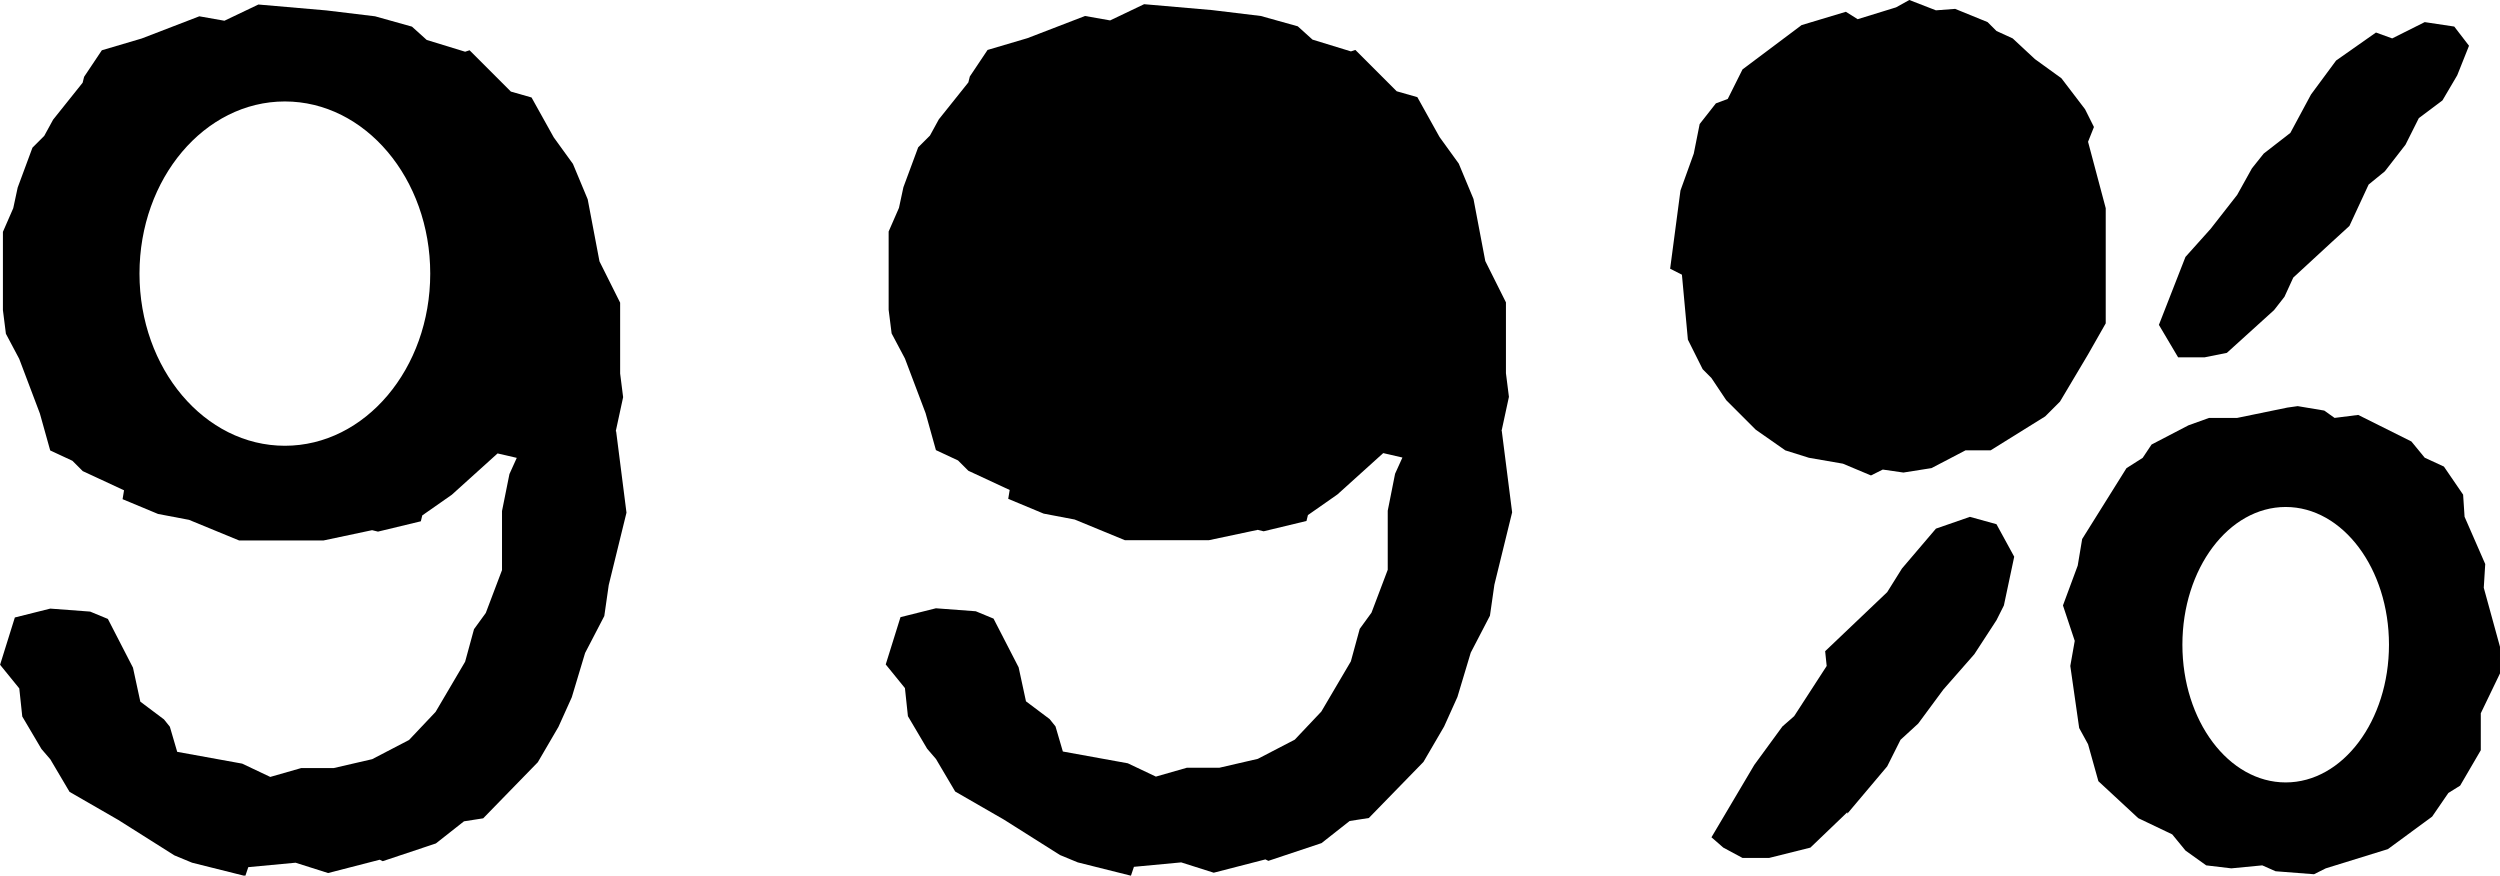
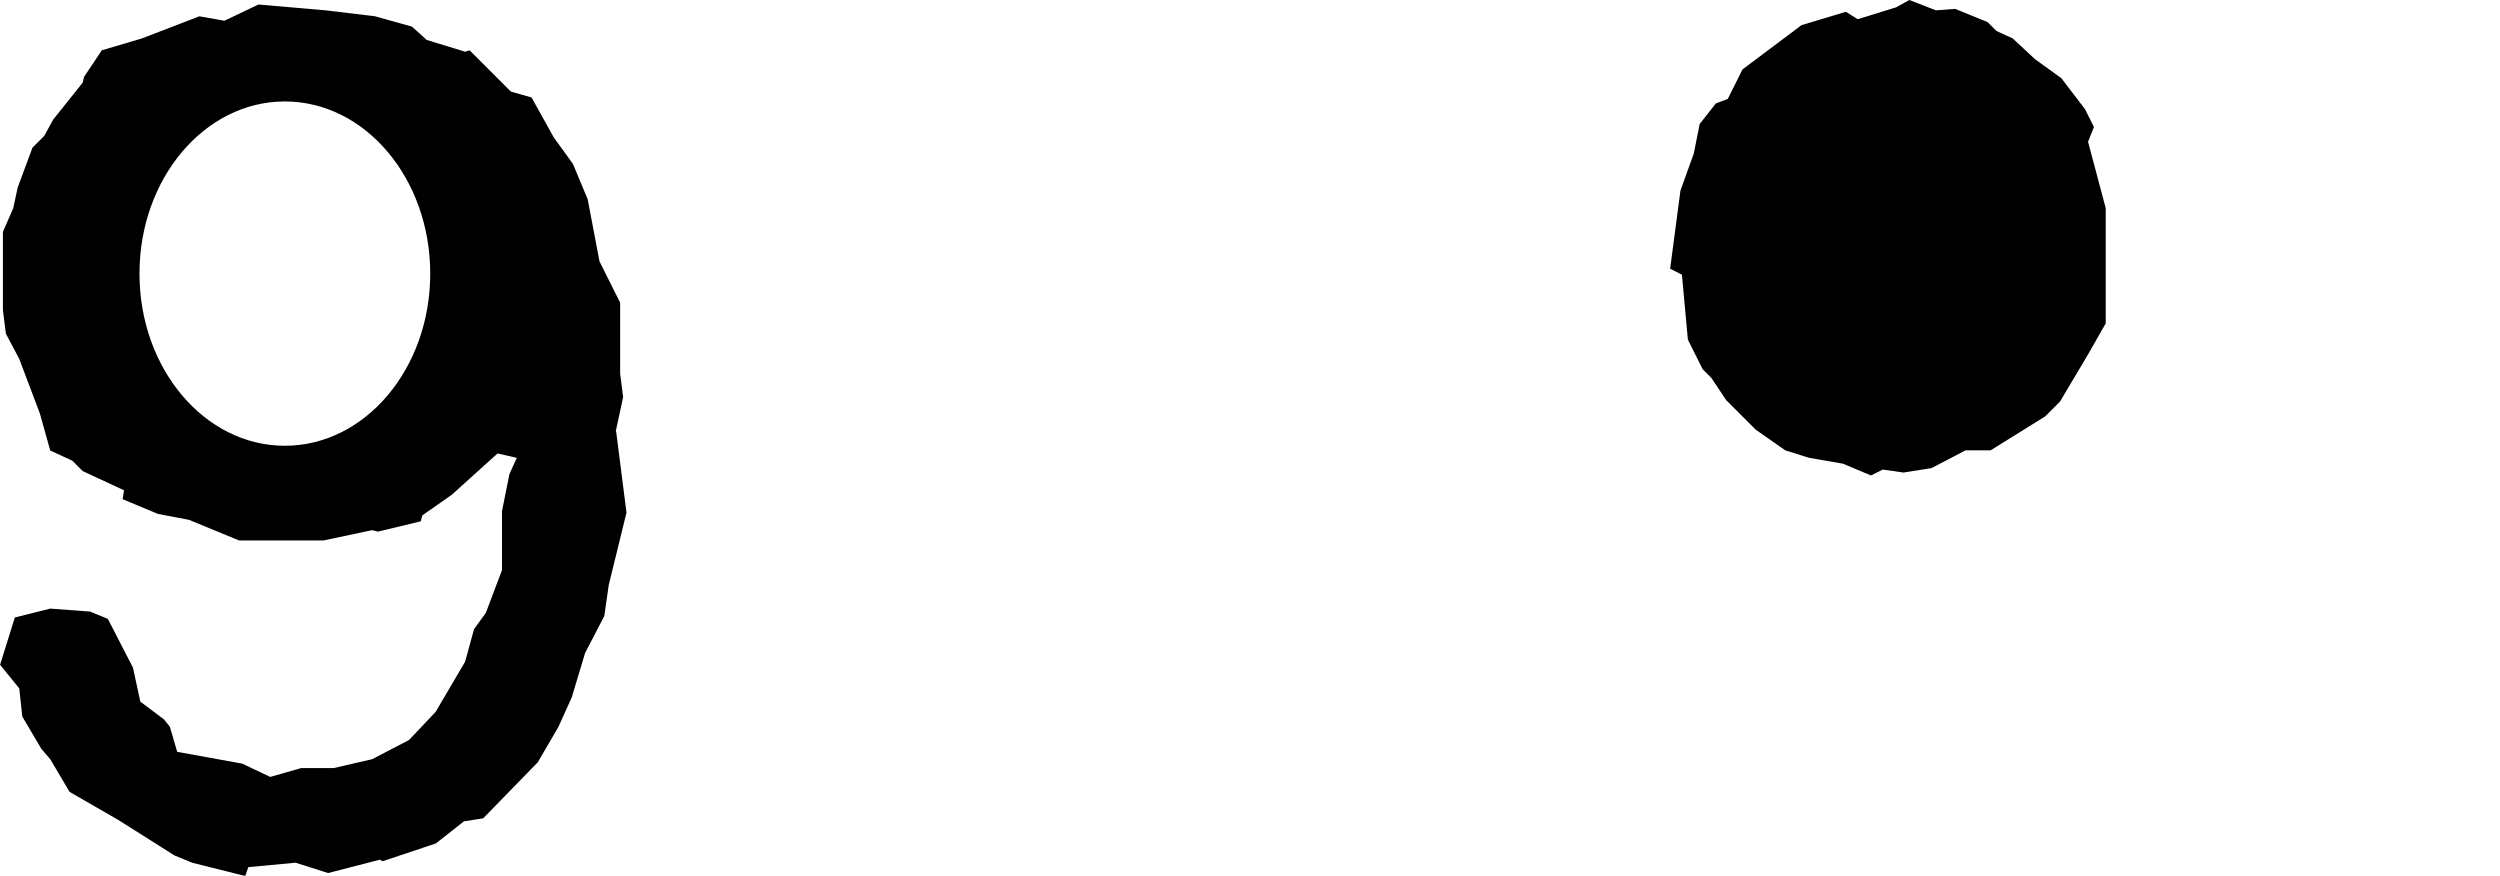
<svg xmlns="http://www.w3.org/2000/svg" viewBox="0 0 326.74 114.44" id="Layer_2">
  <g id="Layer_1-2">
-     <path d="M196.28,56.35l1.35,10.61-2.32,9.46-.58,4.05-2.51,4.83-1.74,5.79-1.74,3.86-2.7,4.63-7.14,7.33-2.51.39-3.67,2.89-6.95,2.32-.39-.19-6.75,1.74-4.25-1.35-6.18.58-.39,1.16-6.95-1.74-2.32-.96-7.33-4.63-6.37-3.67-2.51-4.25-1.16-1.35-2.51-4.25-.39-3.67-2.51-3.09,1.93-6.18,4.63-1.16,5.21.39,2.32.96,3.28,6.37.96,4.44,3.09,2.32.77.96.96,3.28,8.49,1.54,3.67,1.74,4.05-1.16h4.25l5.02-1.16,4.83-2.51,3.47-3.67,3.86-6.56,1.16-4.25,1.54-2.12,2.12-5.6v-7.72l.96-4.83.96-2.12-2.51-.58-5.98,5.4-3.86,2.7-.19.77-5.6,1.35-.77-.19-6.37,1.35h-11l-6.56-2.7-4.05-.77-4.63-1.93.19-1.16-5.4-2.51-1.35-1.35-2.89-1.35-1.35-4.83-2.7-7.14-1.74-3.28-.39-3.09v-10.23l1.35-3.09.58-2.7,1.93-5.21,1.54-1.54,1.16-2.12,3.86-4.83.19-.77,2.32-3.47,5.21-1.54,7.53-2.9,3.28.58,4.44-2.12,8.88.77,6.37.77,4.83,1.35,1.93,1.74,5.02,1.54.58-.19,5.4,5.4,2.7.77,2.9,5.21,2.51,3.47,1.93,4.63,1.54,8.11,2.7,5.4v9.26l.39,3.09-.96,4.44Z" />
    <path d="M80.48,56.35l.96-4.44-.39-3.09v-9.26l-2.7-5.4-1.54-8.11-1.93-4.63-2.51-3.47-2.9-5.21-2.7-.77-5.4-5.4-.58.19-5.02-1.54-1.93-1.74-4.82-1.35-6.37-.77-8.88-.77-4.44,2.12-3.28-.58-7.53,2.9-5.21,1.54-2.32,3.47-.19.77-3.86,4.83-1.16,2.12-1.54,1.54-1.93,5.21-.58,2.7-1.35,3.09v10.23l.39,3.09,1.74,3.28,2.7,7.14,1.35,4.83,2.9,1.35,1.35,1.35,5.4,2.51-.19,1.16,4.63,1.93,4.05.77,6.56,2.7h11l6.37-1.35.77.19,5.6-1.35.19-.77,3.86-2.7,5.98-5.4,2.51.58-.96,2.12-.97,4.83v7.72l-2.12,5.6-1.54,2.12-1.16,4.25-3.86,6.56-3.47,3.67-4.82,2.51-5.02,1.16h-4.25l-4.05,1.16-3.67-1.74-8.49-1.54-.96-3.28-.77-.96-3.09-2.32-.96-4.44-3.28-6.37-2.32-.96-5.21-.39-4.63,1.16-1.93,6.18,2.51,3.09.39,3.67,2.51,4.25,1.16,1.35,2.51,4.25,6.37,3.67,7.33,4.63,2.32.96,6.95,1.74.39-1.16,6.18-.58,4.25,1.35,6.75-1.74.39.19,6.95-2.32,3.67-2.89,2.51-.39,7.14-7.33,2.7-4.63,1.74-3.86,1.74-5.79,2.51-4.83.58-4.05,2.32-9.46-1.35-10.61ZM37.23,58.26c-10.49,0-19-10.07-19-22.5s8.51-22.5,19-22.5,19,10.07,19,22.5-8.51,22.5-19,22.5Z" />
-     <polygon points="288.14 46.7 291.04 46.12 297.21 40.53 298.57 38.79 299.72 36.28 304.74 31.65 307.06 29.53 309.57 24.12 311.69 22.39 314.39 18.91 316.13 15.44 319.22 13.12 321.15 9.84 322.69 5.98 320.76 3.47 316.9 2.89 312.65 5.02 310.53 4.25 305.32 7.91 302.04 12.35 299.34 17.37 295.86 20.07 294.32 22 292.39 25.47 288.92 29.91 285.63 33.58 282.16 42.46 284.67 46.7 288.14 46.7" />
    <polygon points="275.21 42.26 275.21 27.21 272.9 18.53 273.67 16.6 272.51 14.28 269.42 10.23 265.95 7.72 263.05 5.02 260.93 4.05 259.77 2.89 255.53 1.16 253.02 1.35 249.54 0 247.81 .96 242.79 2.51 241.25 1.54 235.46 3.28 227.74 9.07 225.81 12.93 224.26 13.51 222.14 16.21 221.37 20.07 219.63 24.9 218.28 35.12 219.82 35.9 220.6 44.39 222.53 48.25 223.68 49.41 225.61 52.3 229.47 56.16 233.33 58.86 236.42 59.83 240.86 60.6 244.53 62.14 246.07 61.37 248.77 61.76 252.44 61.18 256.88 58.86 260.16 58.86 267.3 54.42 269.23 52.49 272.9 46.32 275.21 42.26" />
-     <polygon points="257.46 67.55 253.02 69.09 248.58 74.3 246.65 77.39 238.54 85.11 238.74 87.04 234.49 93.6 232.95 94.95 229.28 99.97 223.68 109.43 225.23 110.78 227.74 112.13 231.21 112.13 236.61 110.78 241.44 106.15 241.44 106.34 246.65 100.16 248.39 96.69 250.7 94.57 253.98 90.13 258.04 85.5 260.93 81.06 261.9 79.13 263.25 72.76 260.93 68.51 257.46 67.55" />
-     <path d="M324.62,76.81l.19-3.09-2.7-6.18-.19-2.89-2.51-3.67-2.51-1.16-1.74-2.12-6.95-3.47-3.09.39-1.35-.96-3.47-.58-1.35.19-6.56,1.35h-3.67l-2.7.97-4.82,2.51-1.16,1.74-2.12,1.35-5.79,9.26-.58,3.47-1.93,5.21,1.54,4.63-.58,3.28,1.16,8.11,1.16,2.12,1.35,4.83,5.21,4.83,4.44,2.12,1.74,2.12,2.7,1.93,3.28.39,4.05-.39,1.74.77,5.02.39,1.54-.77,8.11-2.51,5.79-4.25,2.12-3.09,1.54-.96,2.7-4.63v-4.83l2.51-5.21v-3.47l-2.12-7.72ZM298.73,102.26c-7.46,0-13.5-8.06-13.5-18s6.04-18,13.5-18,13.5,8.06,13.5,18-6.04,18-13.5,18Z" />
  </g>
</svg>